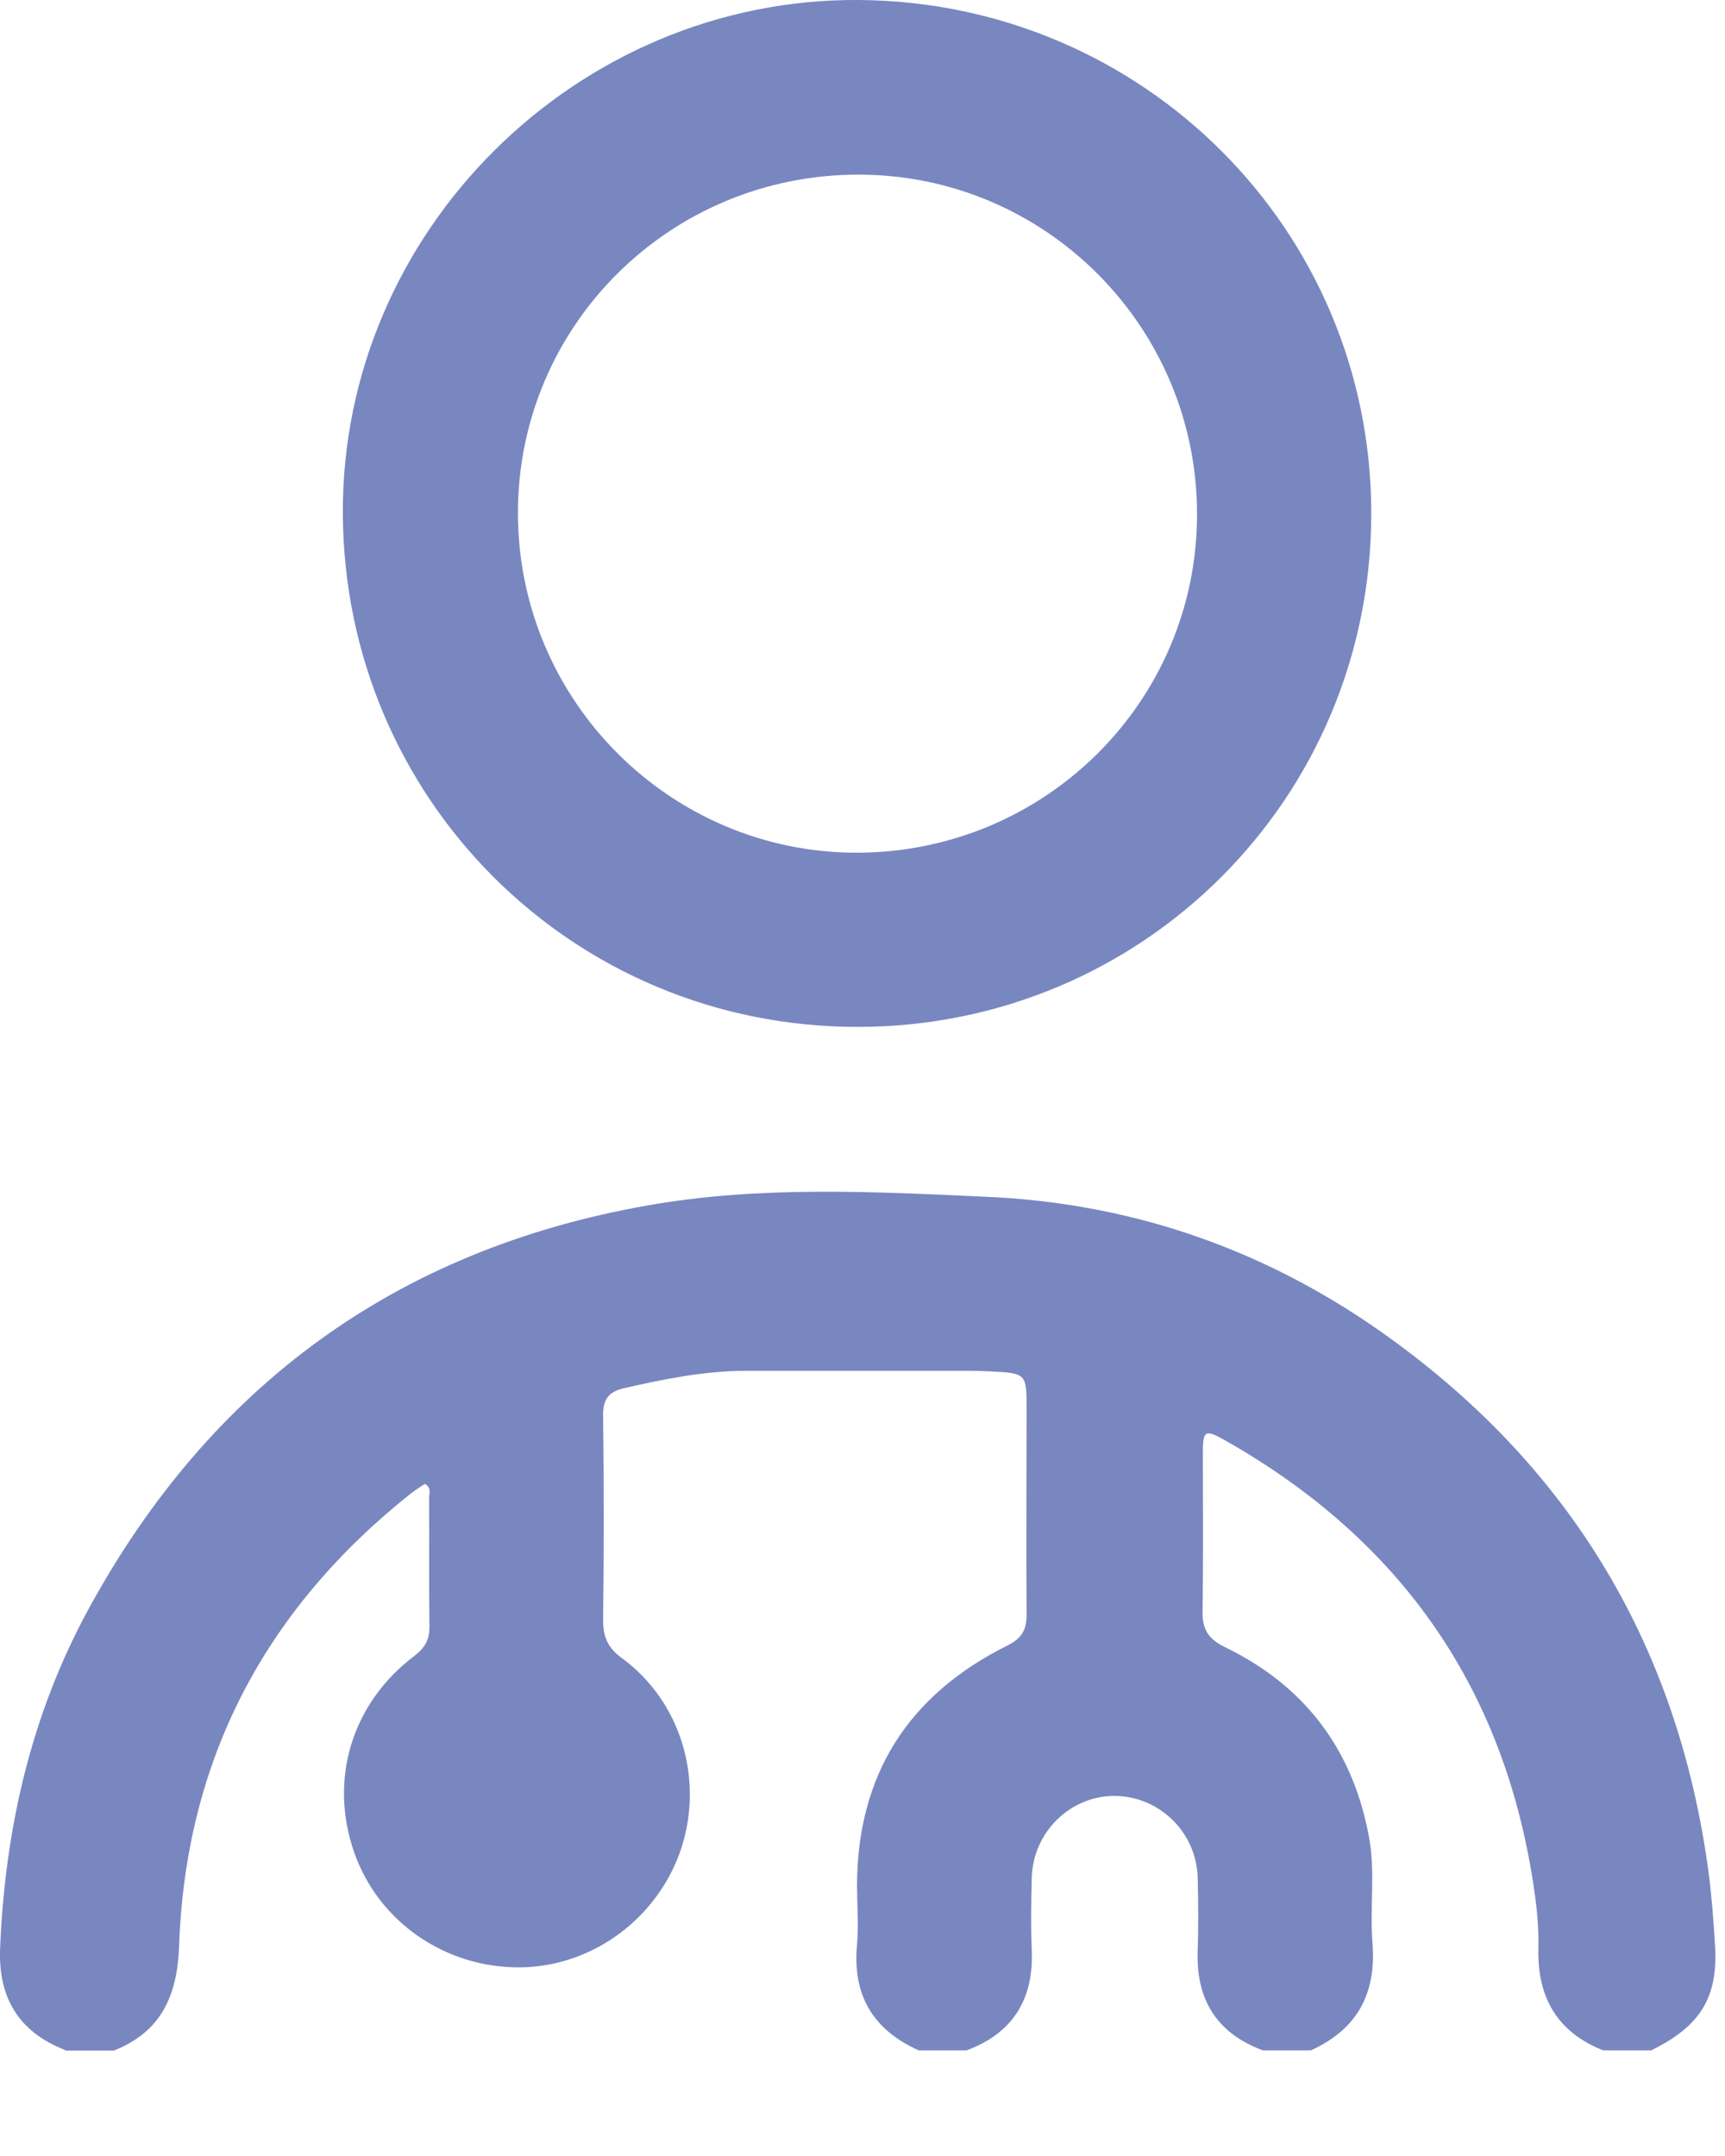
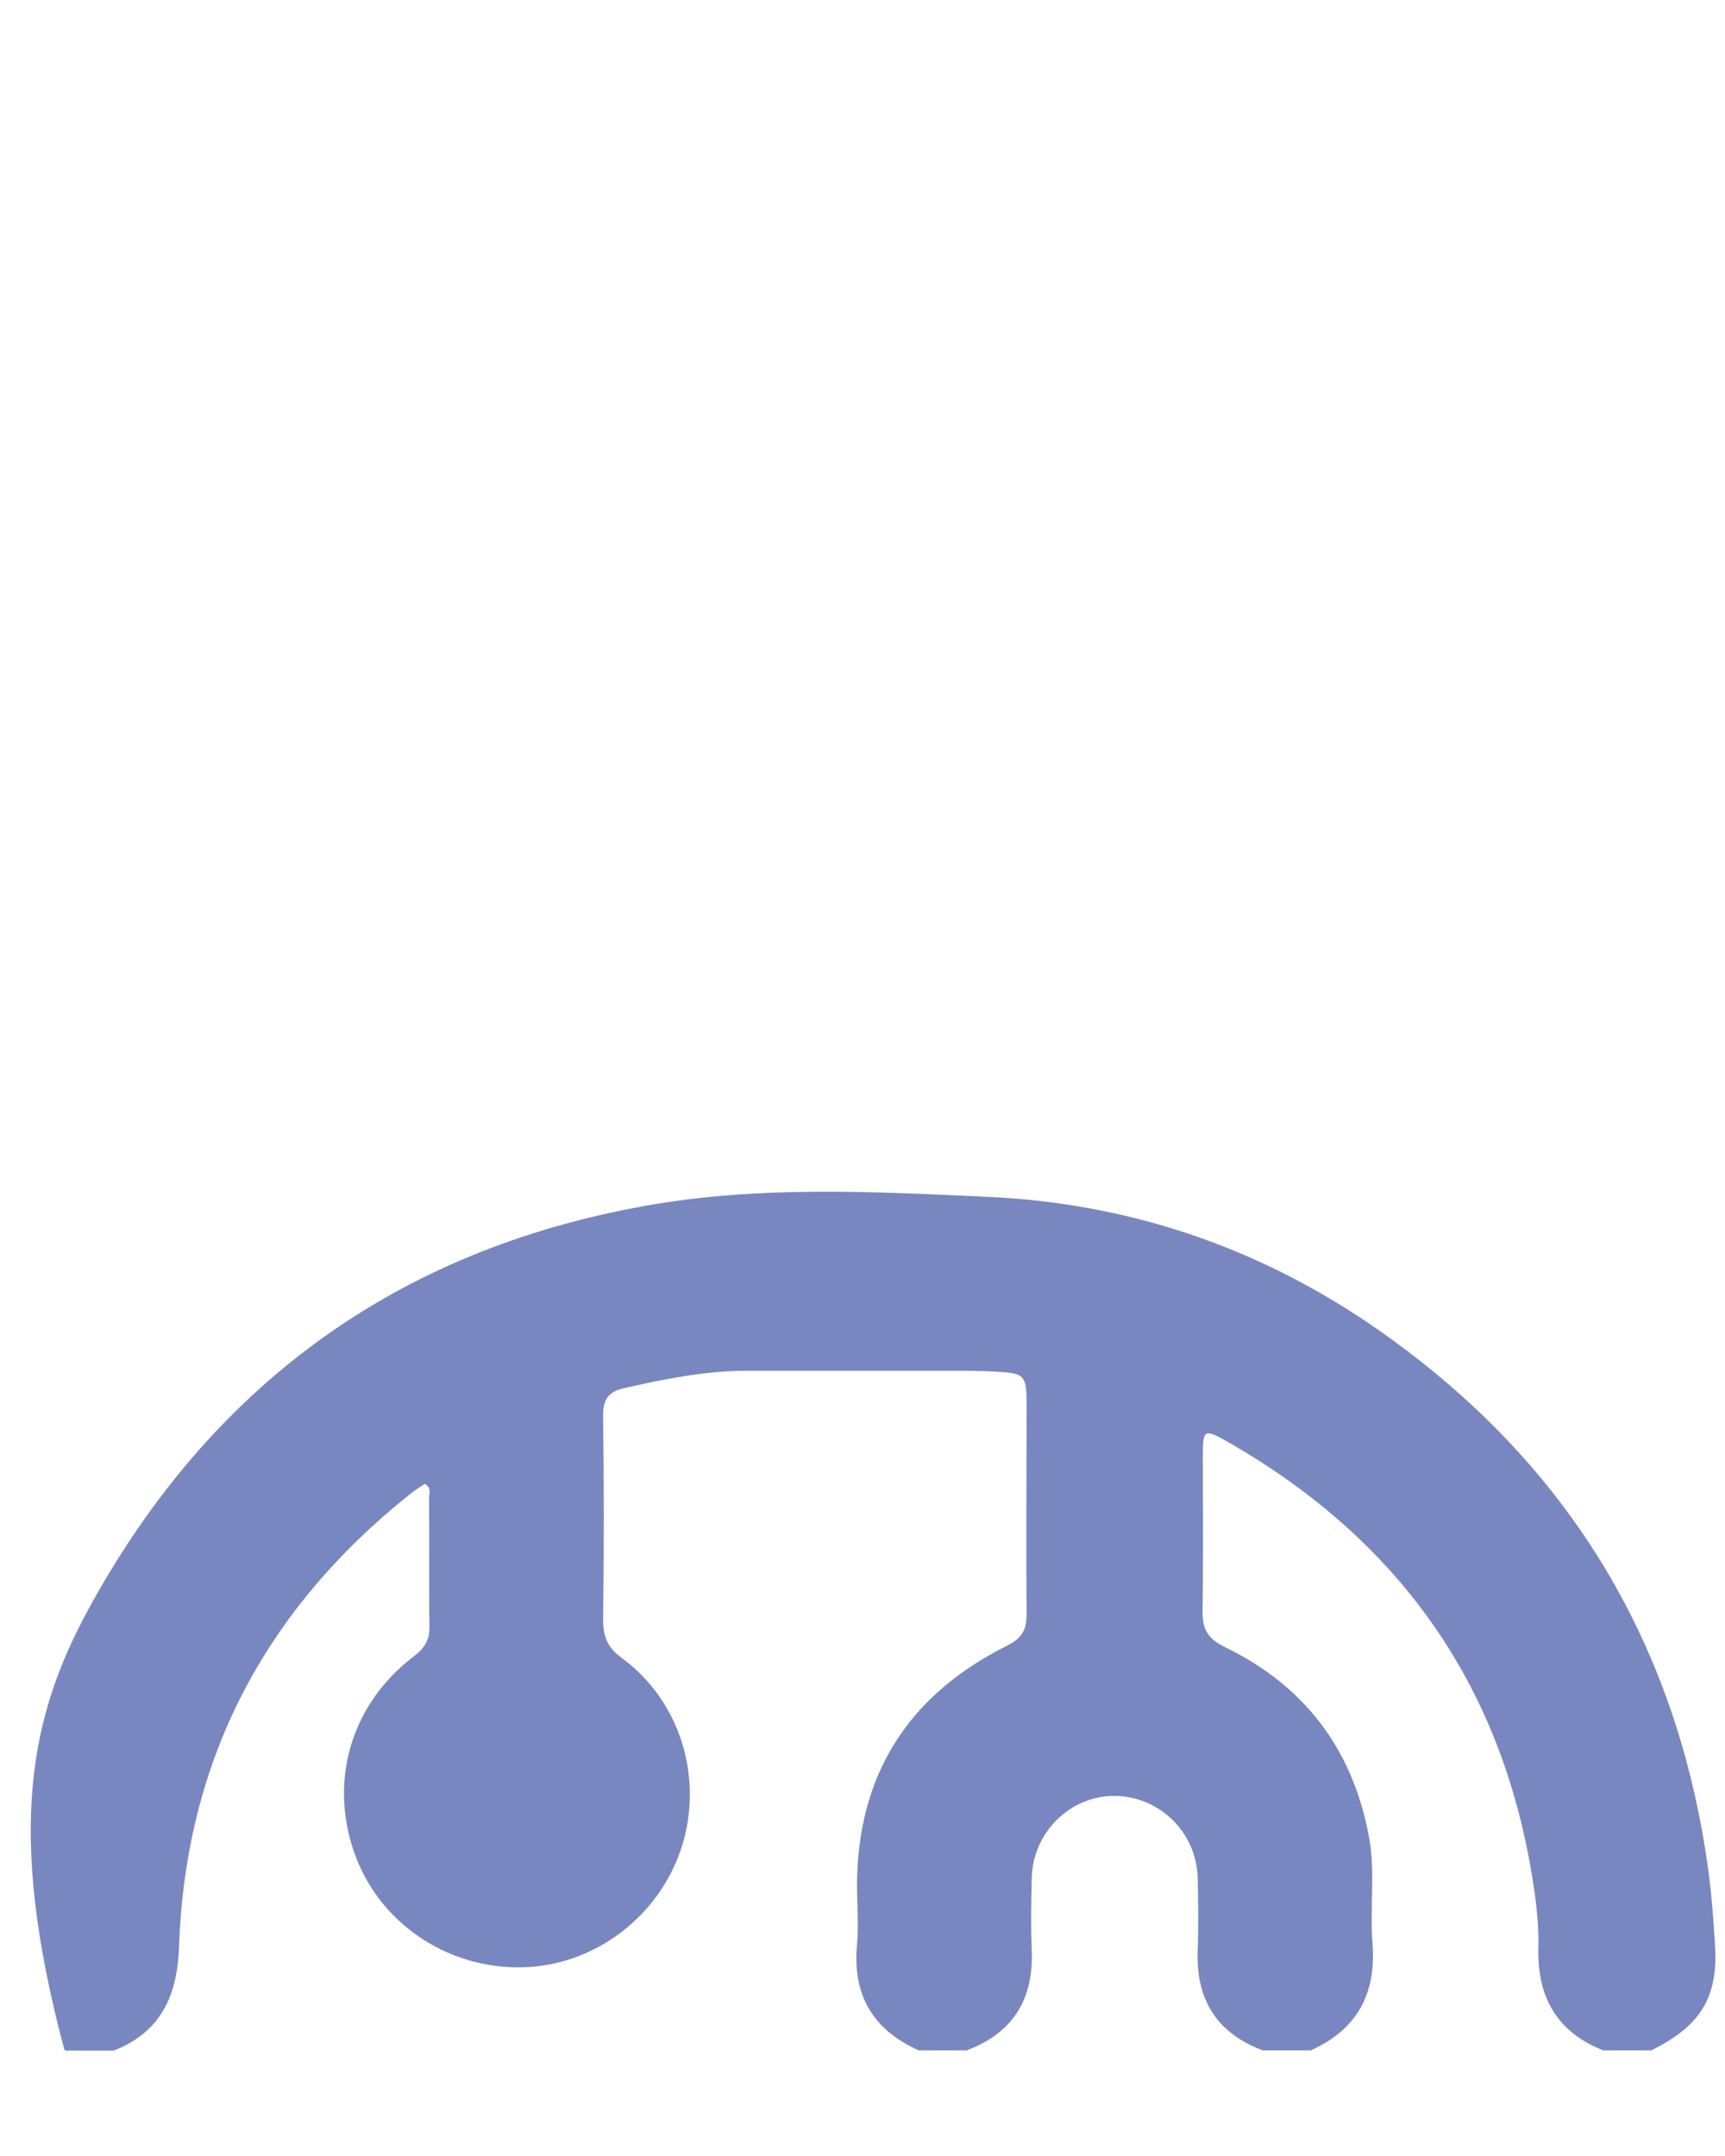
<svg xmlns="http://www.w3.org/2000/svg" width="16" height="20" viewBox="0 0 16 20" fill="none">
-   <path d="M0.597 19.014C0.168 18.845 -0.018 18.524 0.001 18.071C0.047 16.961 0.289 15.902 0.823 14.923C1.951 12.856 3.677 11.593 6.002 11.183C7.044 10.998 8.099 11.054 9.151 11.102C10.446 11.159 11.632 11.555 12.701 12.279C14.502 13.507 15.558 15.204 15.848 17.371C15.877 17.591 15.893 17.813 15.907 18.036C15.939 18.526 15.775 18.794 15.316 19.02H14.87C14.441 18.851 14.258 18.524 14.269 18.076C14.274 17.904 14.258 17.73 14.234 17.558C13.971 15.684 13.007 14.293 11.364 13.362C11.176 13.255 11.157 13.269 11.157 13.48C11.157 13.968 11.162 14.456 11.154 14.944C11.152 15.116 11.205 15.204 11.367 15.282C12.1 15.639 12.543 16.223 12.695 17.025C12.76 17.355 12.704 17.692 12.73 18.022C12.768 18.491 12.591 18.824 12.159 19.02H11.713C11.281 18.859 11.09 18.543 11.109 18.087C11.117 17.864 11.114 17.642 11.109 17.419C11.098 17.001 10.76 16.668 10.349 16.66C9.933 16.652 9.581 16.993 9.57 17.419C9.565 17.642 9.56 17.864 9.57 18.087C9.589 18.543 9.398 18.859 8.966 19.02H8.521C8.096 18.829 7.906 18.508 7.949 18.041C7.965 17.864 7.951 17.682 7.949 17.502C7.949 16.465 8.424 15.722 9.347 15.263C9.479 15.196 9.522 15.119 9.522 14.976C9.517 14.338 9.522 13.703 9.522 13.065C9.522 12.743 9.517 12.738 9.194 12.722C9.127 12.719 9.057 12.716 8.99 12.716C8.303 12.716 7.616 12.716 6.928 12.716C6.542 12.716 6.166 12.791 5.79 12.877C5.645 12.909 5.591 12.982 5.594 13.134C5.602 13.765 5.602 14.397 5.594 15.027C5.594 15.186 5.637 15.285 5.768 15.381C6.311 15.778 6.528 16.494 6.322 17.137C6.112 17.786 5.503 18.242 4.829 18.25C4.133 18.258 3.51 17.829 3.285 17.183C3.049 16.507 3.263 15.8 3.841 15.363C3.94 15.287 3.986 15.21 3.983 15.086C3.978 14.69 3.983 14.296 3.98 13.899C3.98 13.856 4.005 13.8 3.94 13.765C3.897 13.794 3.849 13.824 3.806 13.858C2.455 14.934 1.72 16.328 1.661 18.057C1.644 18.51 1.497 18.848 1.056 19.022H0.611L0.597 19.014Z" fill="#7987C0" />
-   <path d="M12.719 4.762C12.719 7.406 10.598 9.526 7.954 9.526C5.306 9.526 3.193 7.408 3.18 4.767C3.166 2.142 5.357 -0.019 7.967 0C10.598 0.019 12.719 2.129 12.719 4.762ZM11.103 4.77C11.103 3.033 9.699 1.622 7.967 1.62C6.216 1.617 4.804 3.019 4.804 4.759C4.804 6.494 6.211 7.907 7.94 7.91C9.688 7.912 11.103 6.51 11.103 4.77Z" fill="#7987C0" />
+   <path d="M0.597 19.014C0.047 16.961 0.289 15.902 0.823 14.923C1.951 12.856 3.677 11.593 6.002 11.183C7.044 10.998 8.099 11.054 9.151 11.102C10.446 11.159 11.632 11.555 12.701 12.279C14.502 13.507 15.558 15.204 15.848 17.371C15.877 17.591 15.893 17.813 15.907 18.036C15.939 18.526 15.775 18.794 15.316 19.02H14.87C14.441 18.851 14.258 18.524 14.269 18.076C14.274 17.904 14.258 17.73 14.234 17.558C13.971 15.684 13.007 14.293 11.364 13.362C11.176 13.255 11.157 13.269 11.157 13.48C11.157 13.968 11.162 14.456 11.154 14.944C11.152 15.116 11.205 15.204 11.367 15.282C12.1 15.639 12.543 16.223 12.695 17.025C12.76 17.355 12.704 17.692 12.73 18.022C12.768 18.491 12.591 18.824 12.159 19.02H11.713C11.281 18.859 11.09 18.543 11.109 18.087C11.117 17.864 11.114 17.642 11.109 17.419C11.098 17.001 10.76 16.668 10.349 16.66C9.933 16.652 9.581 16.993 9.57 17.419C9.565 17.642 9.56 17.864 9.57 18.087C9.589 18.543 9.398 18.859 8.966 19.02H8.521C8.096 18.829 7.906 18.508 7.949 18.041C7.965 17.864 7.951 17.682 7.949 17.502C7.949 16.465 8.424 15.722 9.347 15.263C9.479 15.196 9.522 15.119 9.522 14.976C9.517 14.338 9.522 13.703 9.522 13.065C9.522 12.743 9.517 12.738 9.194 12.722C9.127 12.719 9.057 12.716 8.99 12.716C8.303 12.716 7.616 12.716 6.928 12.716C6.542 12.716 6.166 12.791 5.79 12.877C5.645 12.909 5.591 12.982 5.594 13.134C5.602 13.765 5.602 14.397 5.594 15.027C5.594 15.186 5.637 15.285 5.768 15.381C6.311 15.778 6.528 16.494 6.322 17.137C6.112 17.786 5.503 18.242 4.829 18.25C4.133 18.258 3.51 17.829 3.285 17.183C3.049 16.507 3.263 15.8 3.841 15.363C3.94 15.287 3.986 15.21 3.983 15.086C3.978 14.69 3.983 14.296 3.98 13.899C3.98 13.856 4.005 13.8 3.94 13.765C3.897 13.794 3.849 13.824 3.806 13.858C2.455 14.934 1.72 16.328 1.661 18.057C1.644 18.51 1.497 18.848 1.056 19.022H0.611L0.597 19.014Z" fill="#7987C0" />
</svg>